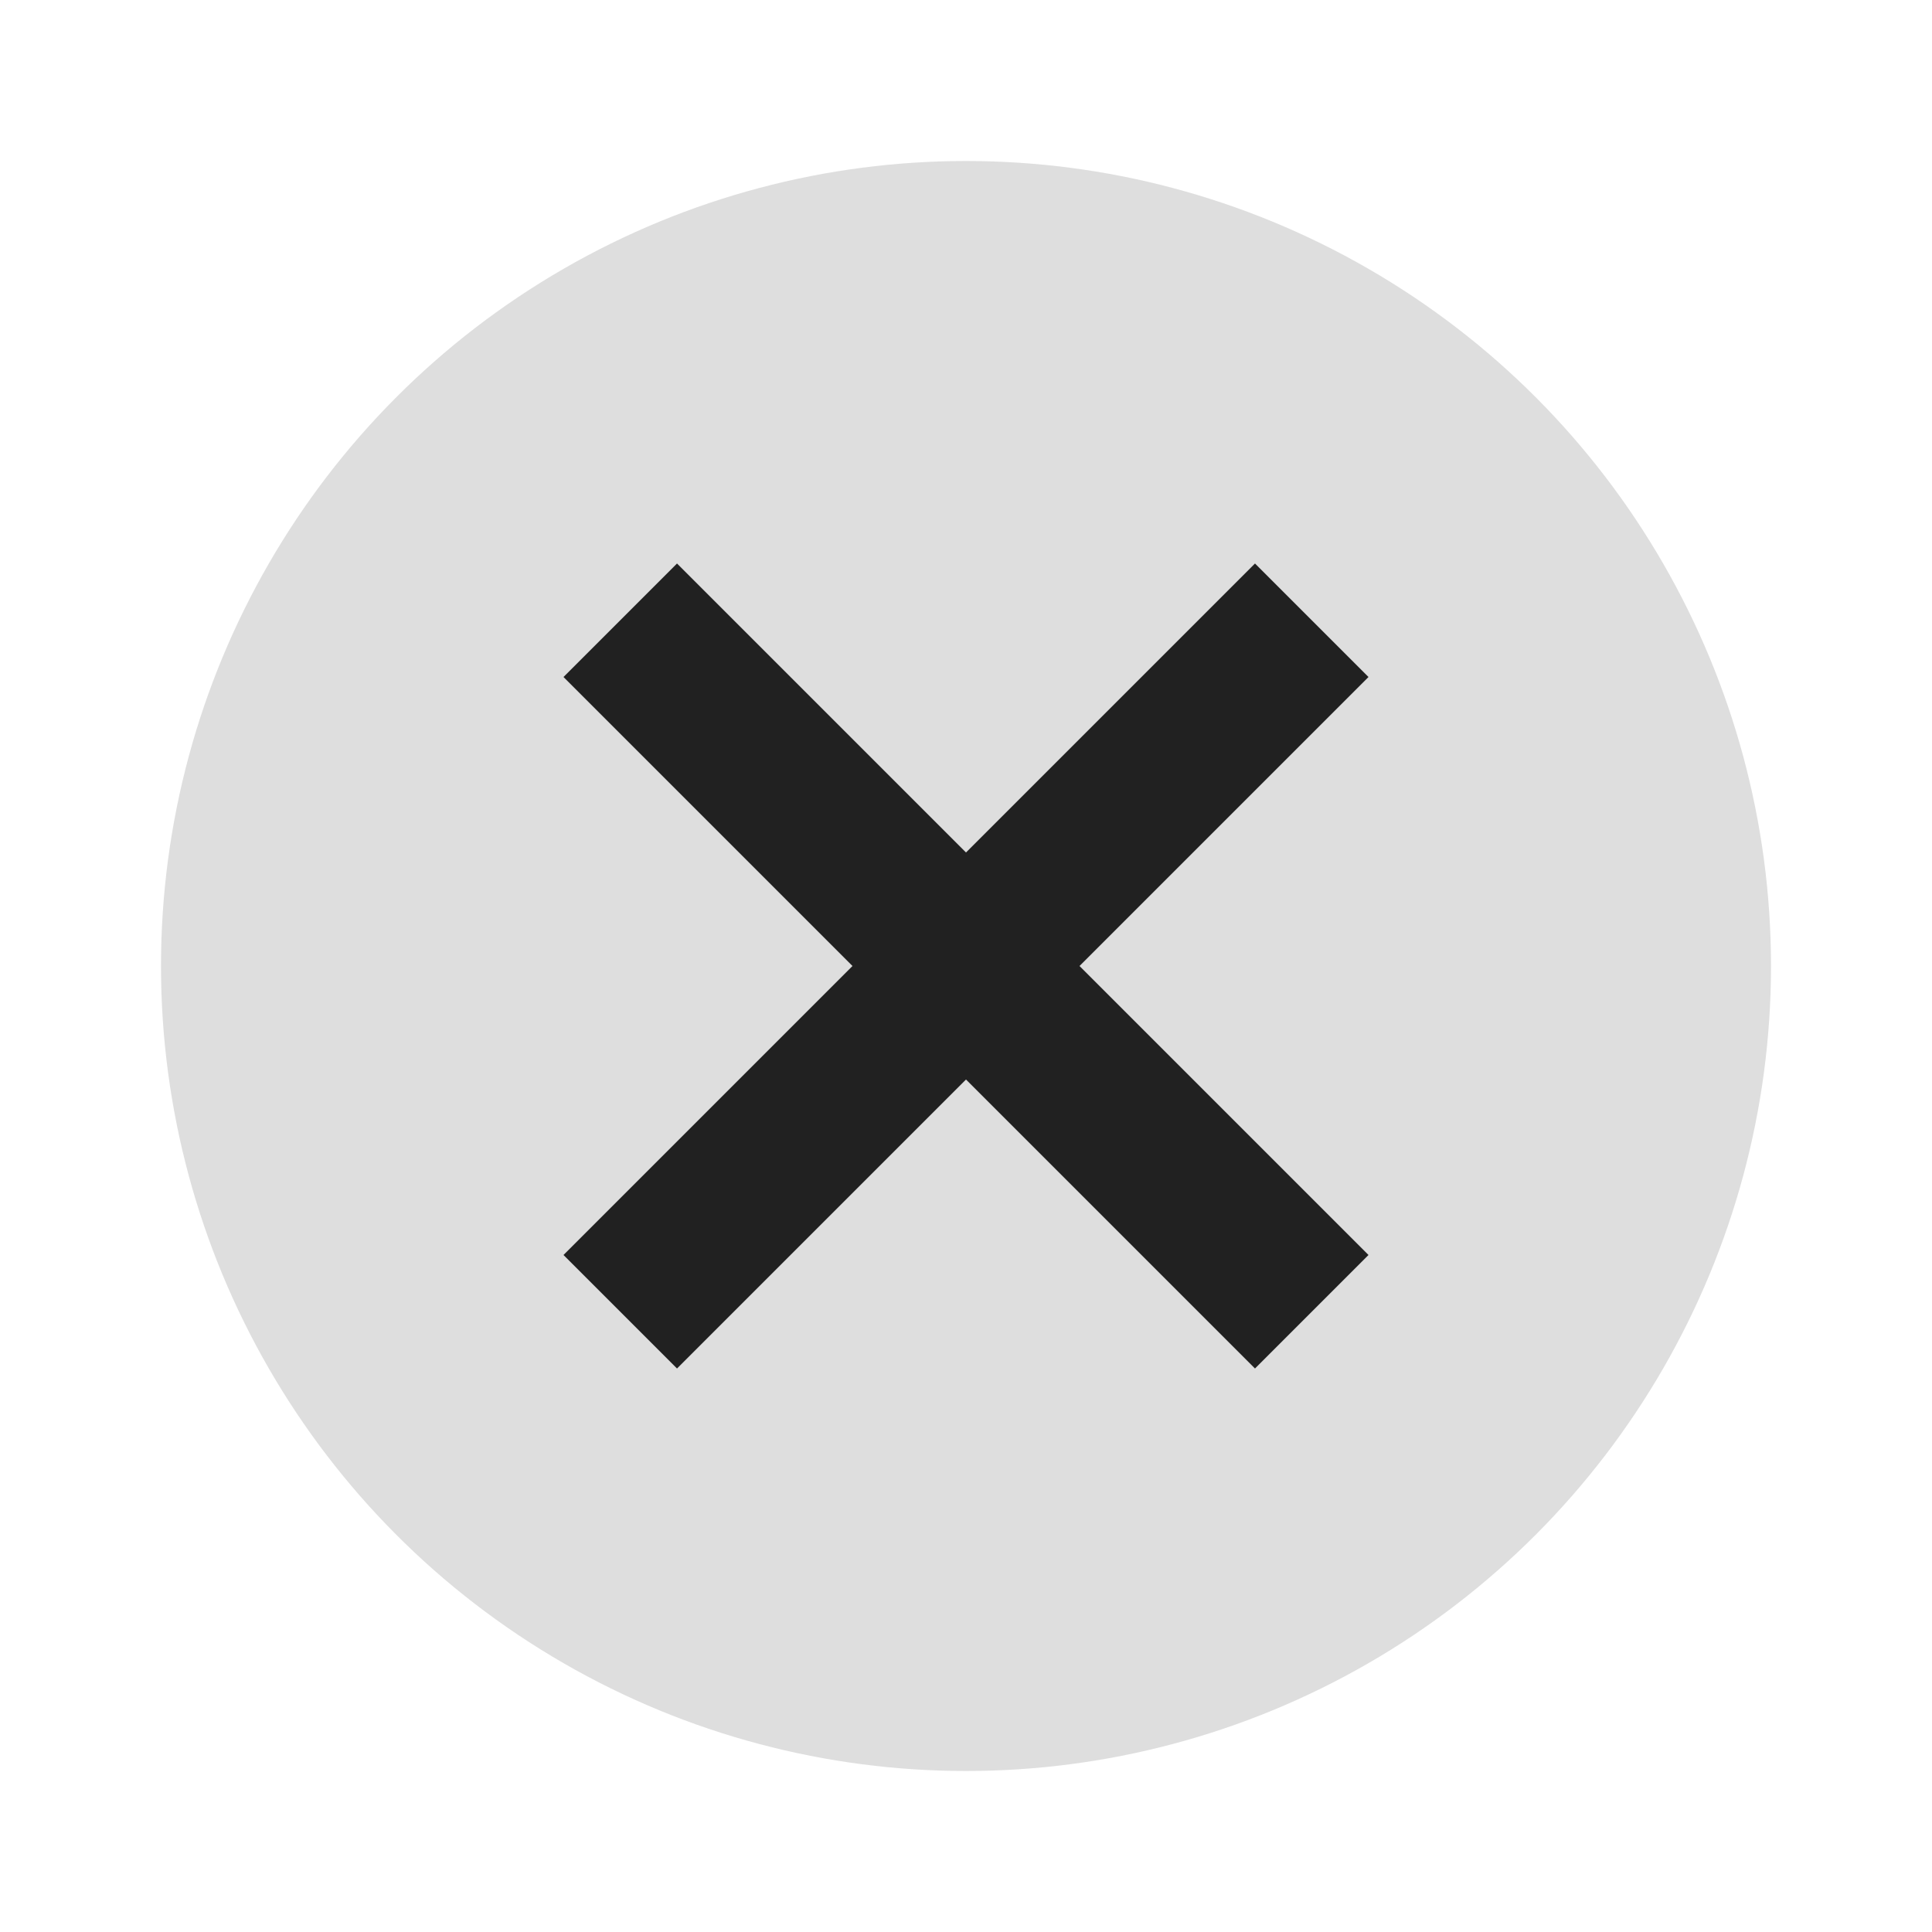
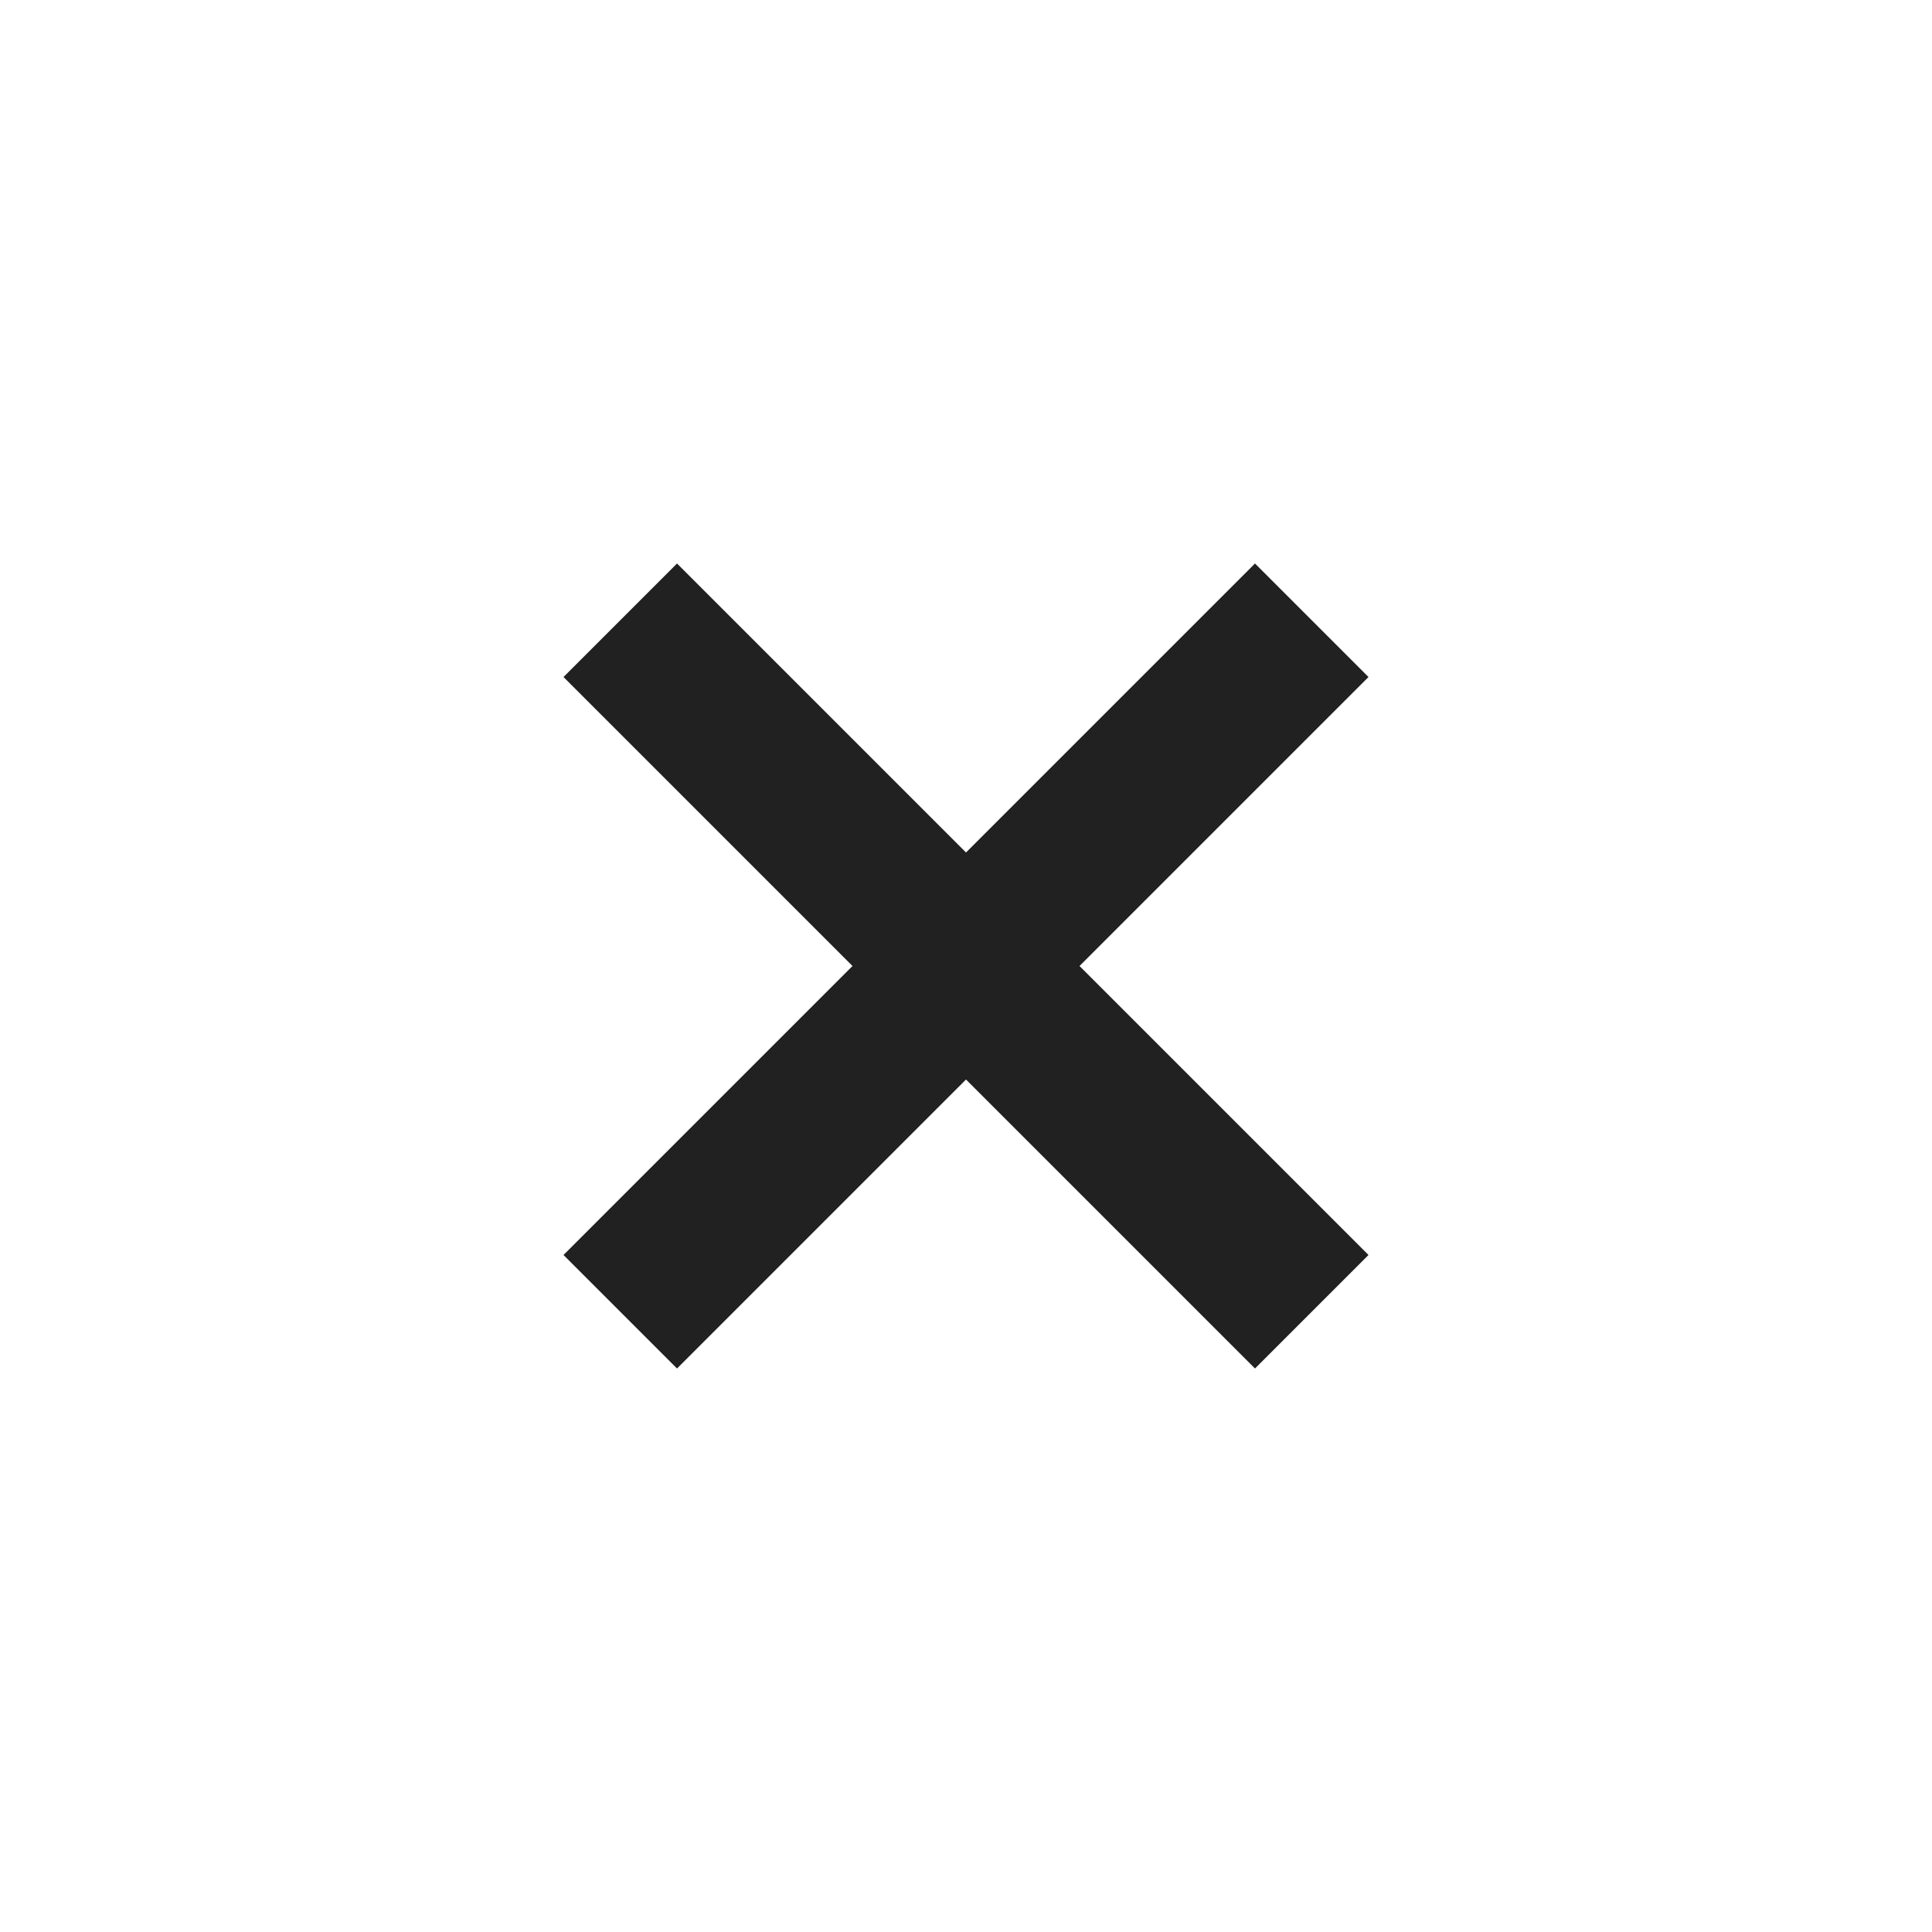
<svg xmlns="http://www.w3.org/2000/svg" height="24" opacity=".87" width="24">
-   <circle cx="12" cy="12" opacity=".15" r="10" />
  <path d="m8.41 7-1.41 1.41 3.59 3.59-3.59 3.59 1.41 1.41 3.59-3.59 3.59 3.59 1.41-1.41-3.59-3.59 3.59-3.59-1.41-1.41-3.59 3.59z" />
</svg>